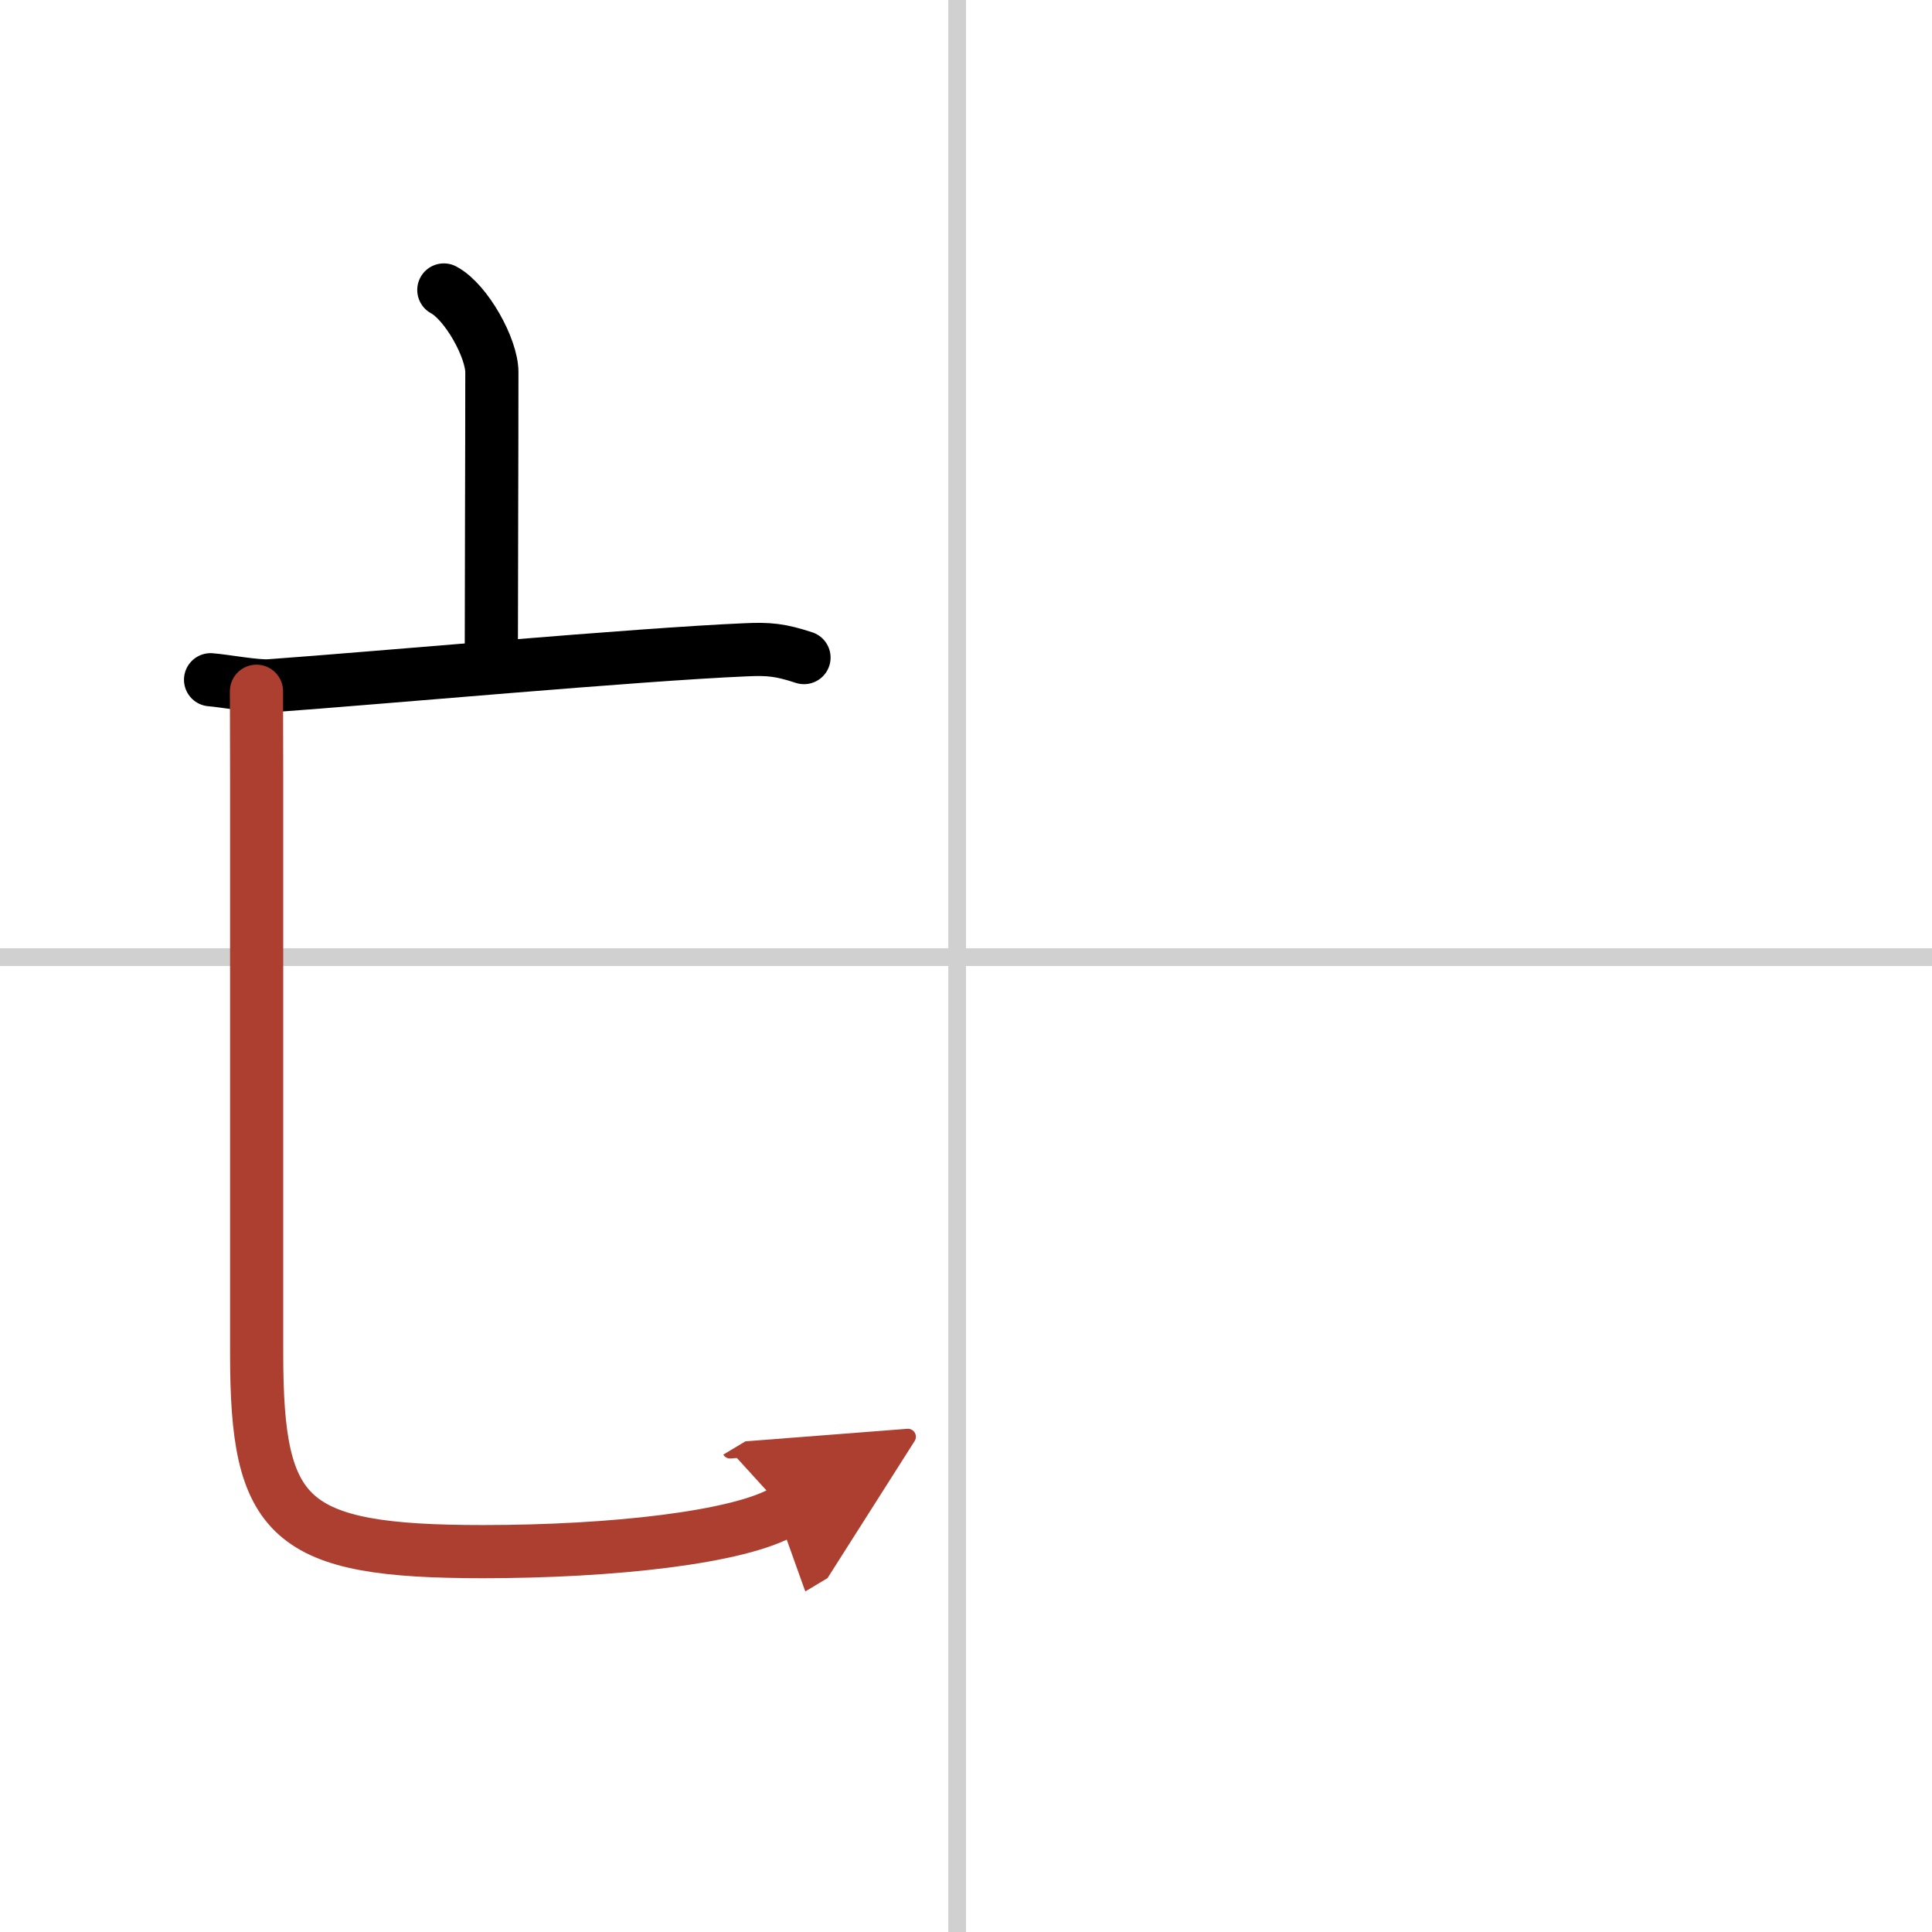
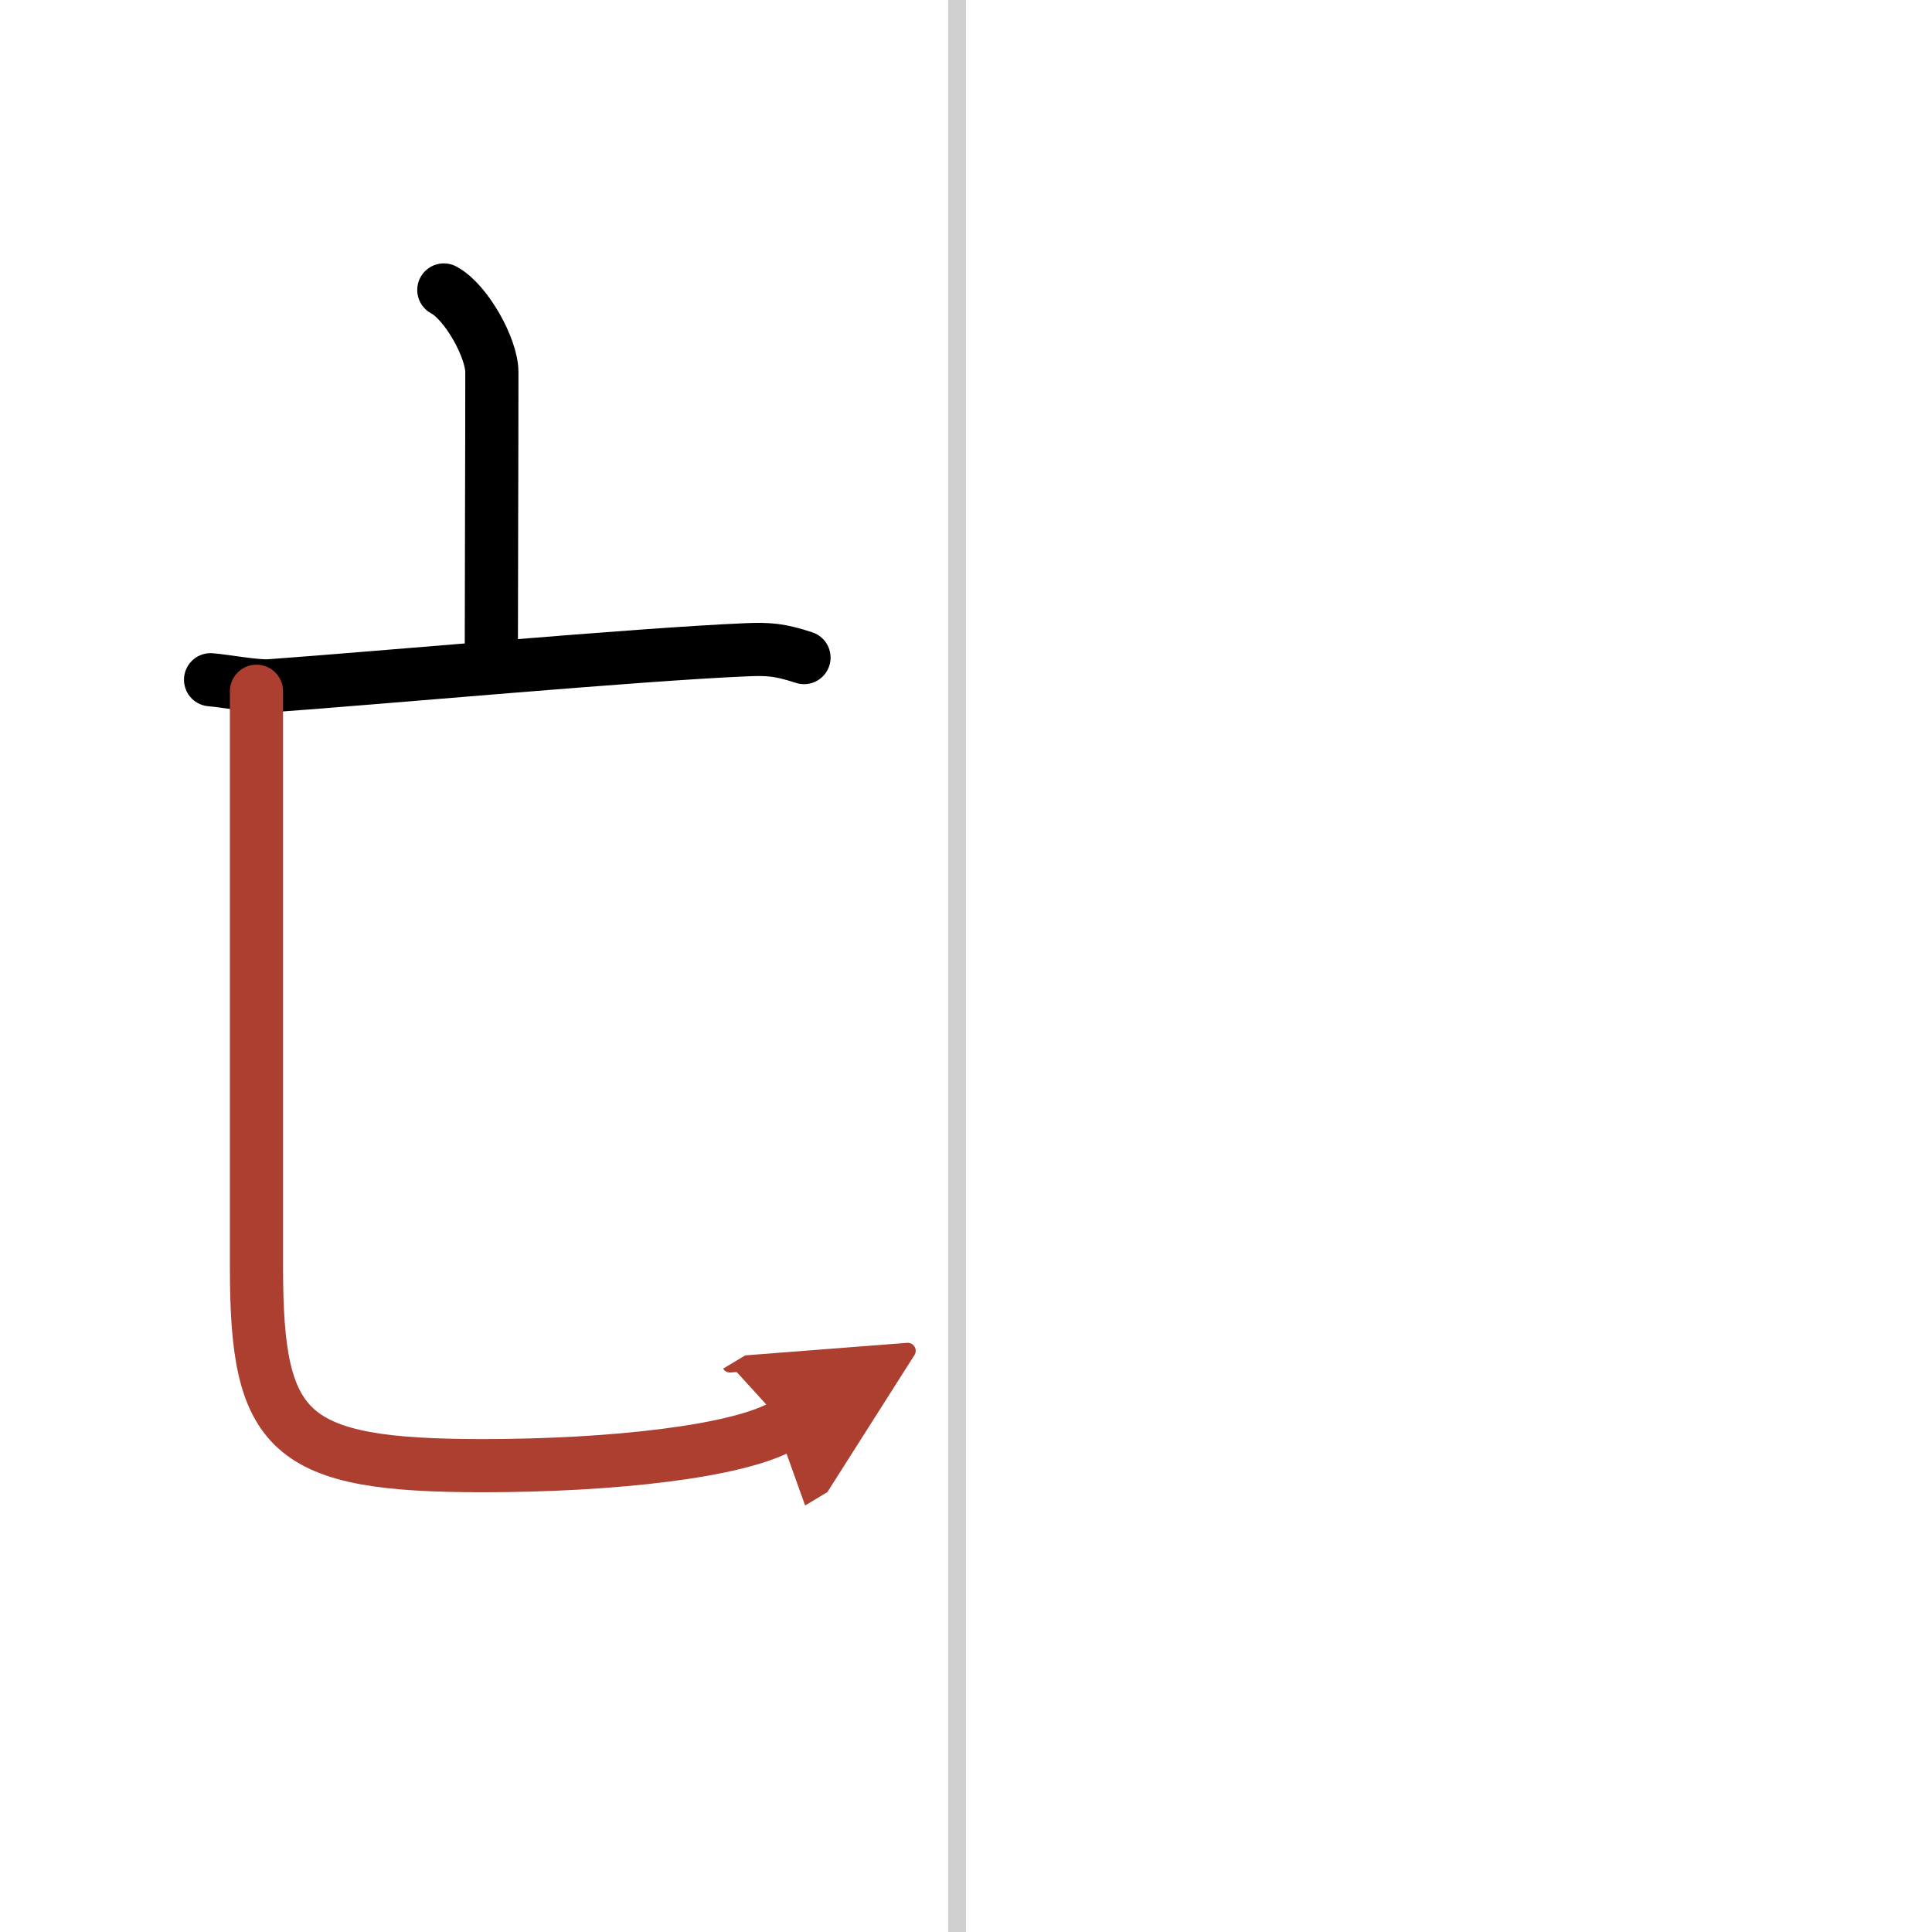
<svg xmlns="http://www.w3.org/2000/svg" width="400" height="400" viewBox="0 0 109 109">
  <defs>
    <marker id="a" markerWidth="4" orient="auto" refX="1" refY="5" viewBox="0 0 10 10">
      <polyline points="0 0 10 5 0 10 1 5" fill="#ad3f31" stroke="#ad3f31" />
    </marker>
  </defs>
  <g fill="none" stroke="#000" stroke-linecap="round" stroke-linejoin="round" stroke-width="3">
-     <rect width="100%" height="100%" fill="#fff" stroke="#fff" />
    <line x1="54" x2="54" y2="109" stroke="#d0d0d0" stroke-width="1" />
-     <line x2="109" y1="54" y2="54" stroke="#d0d0d0" stroke-width="1" />
    <path d="m25.04 16.36c1.27 0.68 2.71 3.28 2.71 4.64 0 5-0.03 11.5-0.03 15.82" />
    <path d="m11.88 38.35c0.79 0.06 2.58 0.4 3.35 0.34 6.26-0.45 20.71-1.77 26.84-2.03 1.3-0.06 1.95 0 3.29 0.44" />
-     <path d="m14.47 39c0 1.5 0.01 3.57 0.01 4.85v32.53c0 9.37 1.77 11.16 12.77 11.16 7.25 0 14.5-0.79 17.03-2.31" marker-end="url(#a)" stroke="#ad3f31" />
+     <path d="m14.47 39v32.53c0 9.37 1.77 11.16 12.77 11.16 7.25 0 14.5-0.79 17.03-2.31" marker-end="url(#a)" stroke="#ad3f31" />
  </g>
</svg>